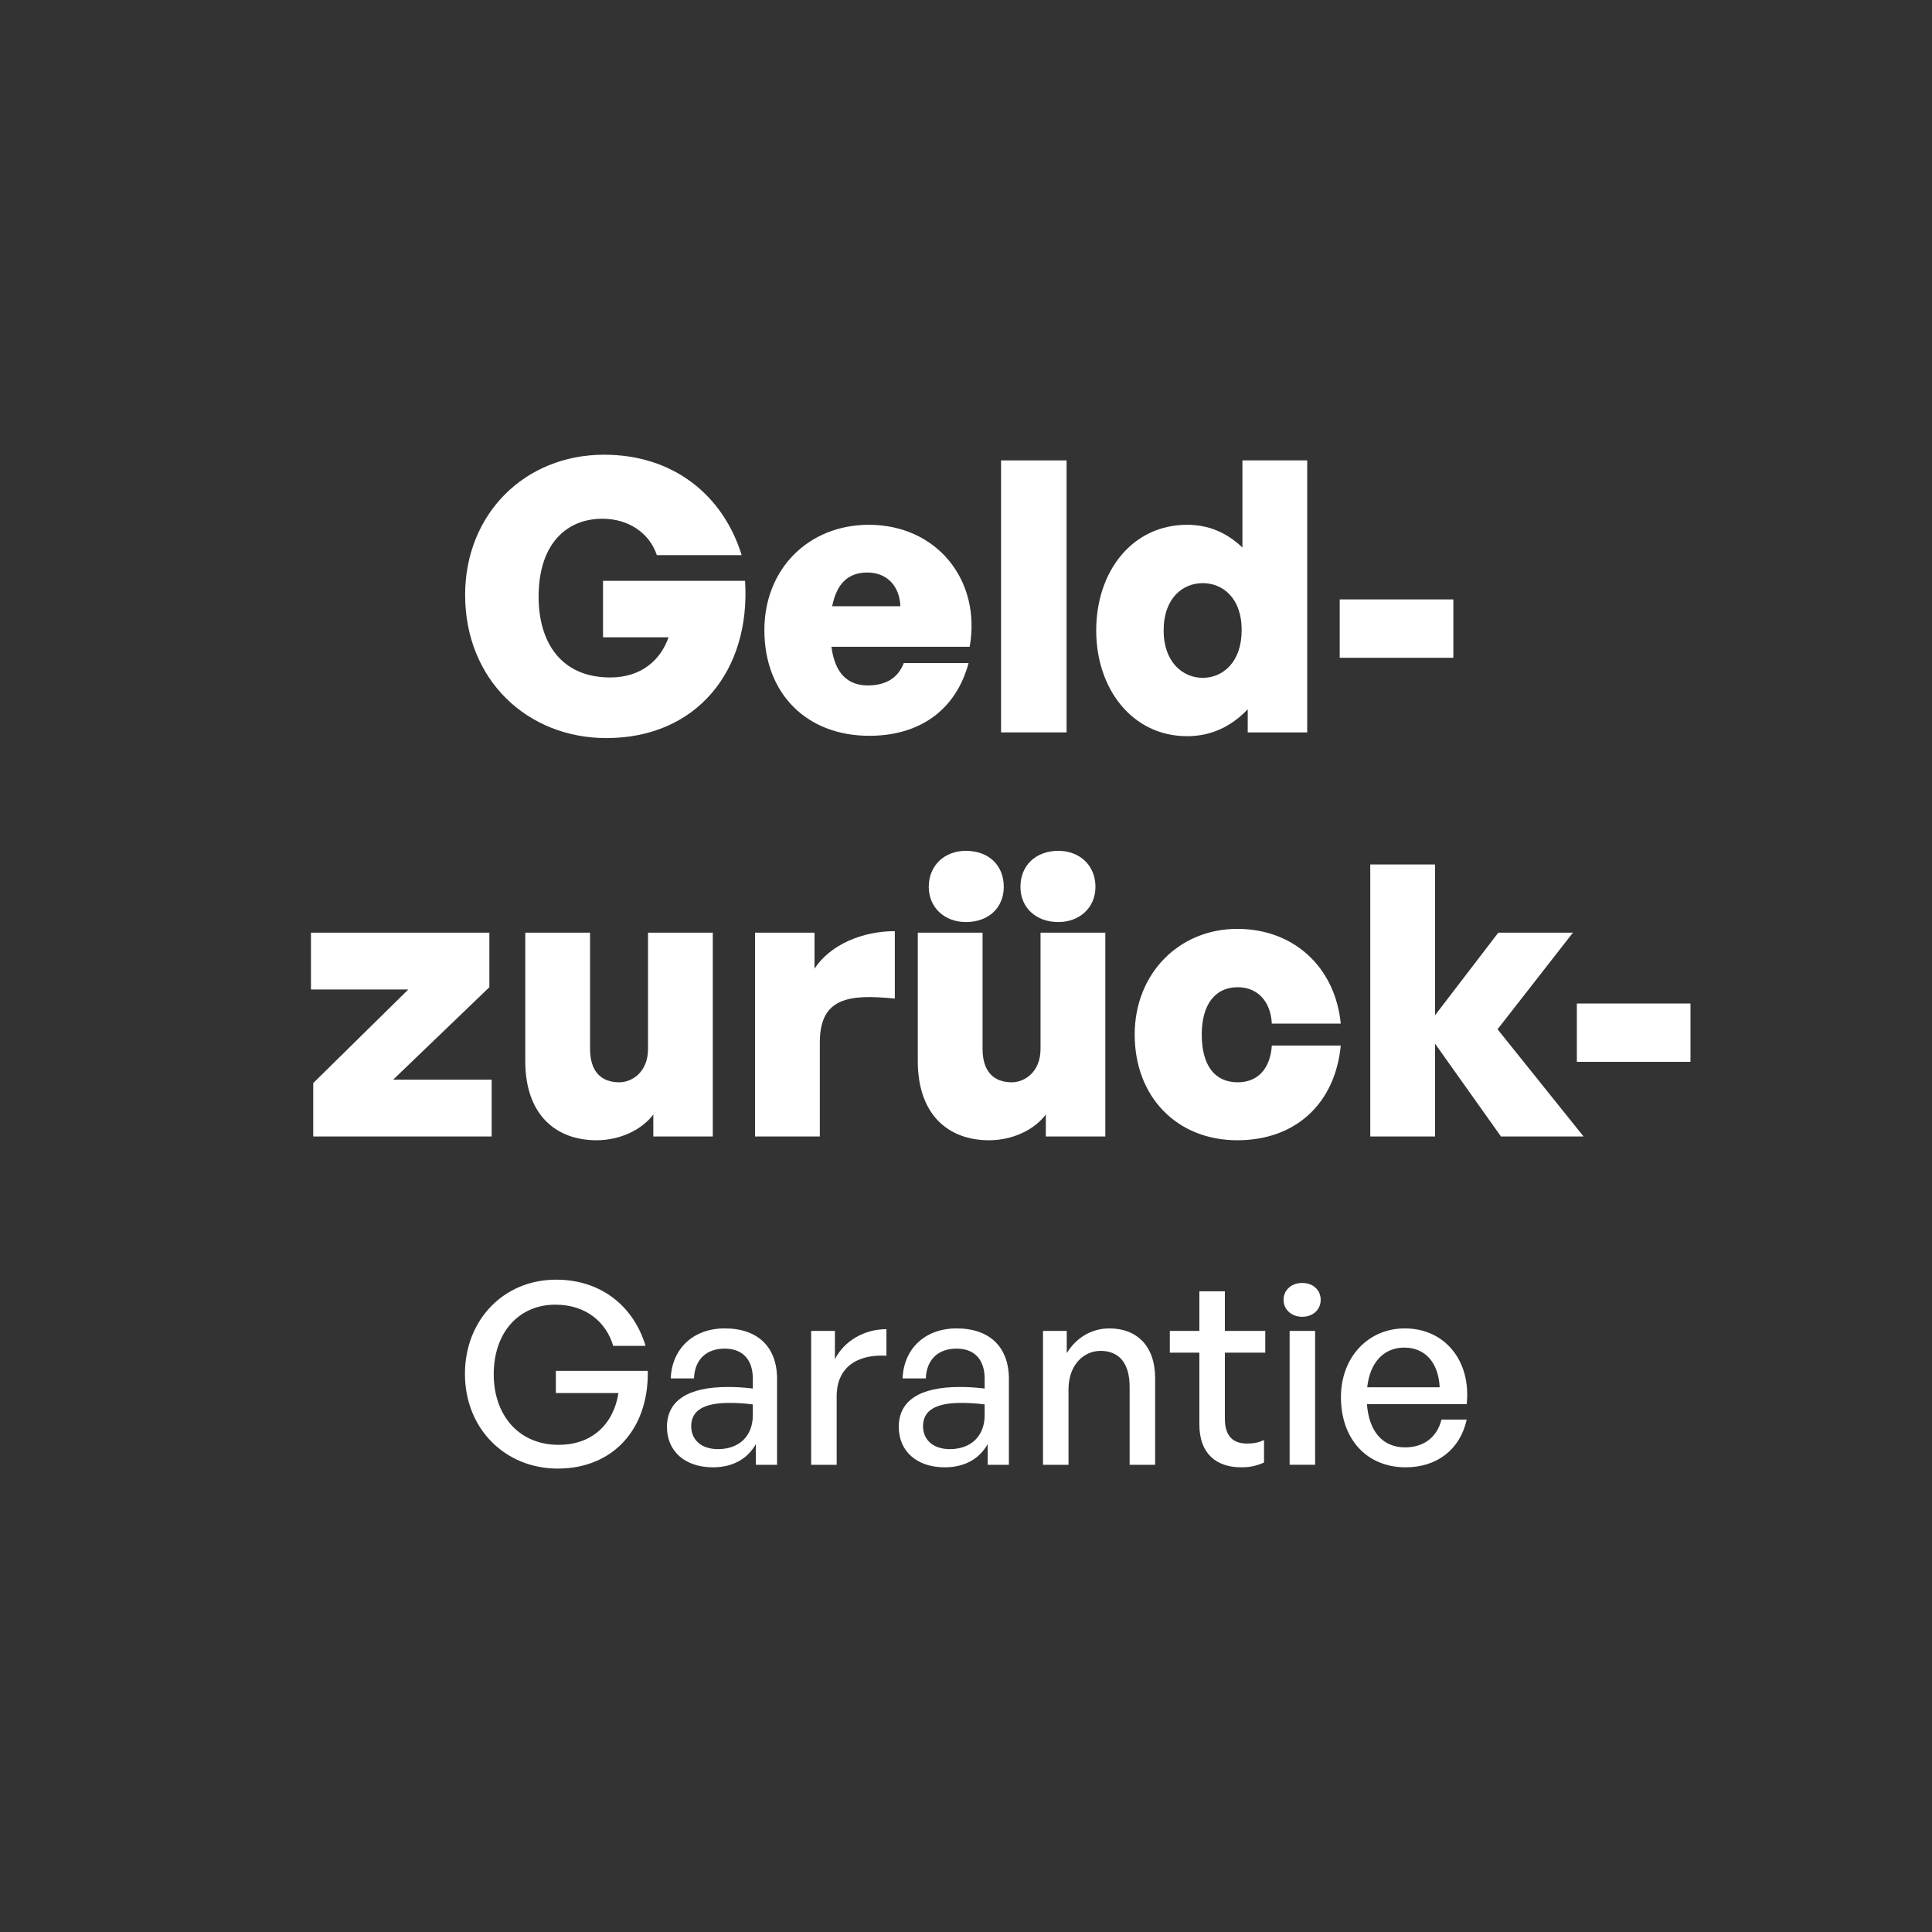
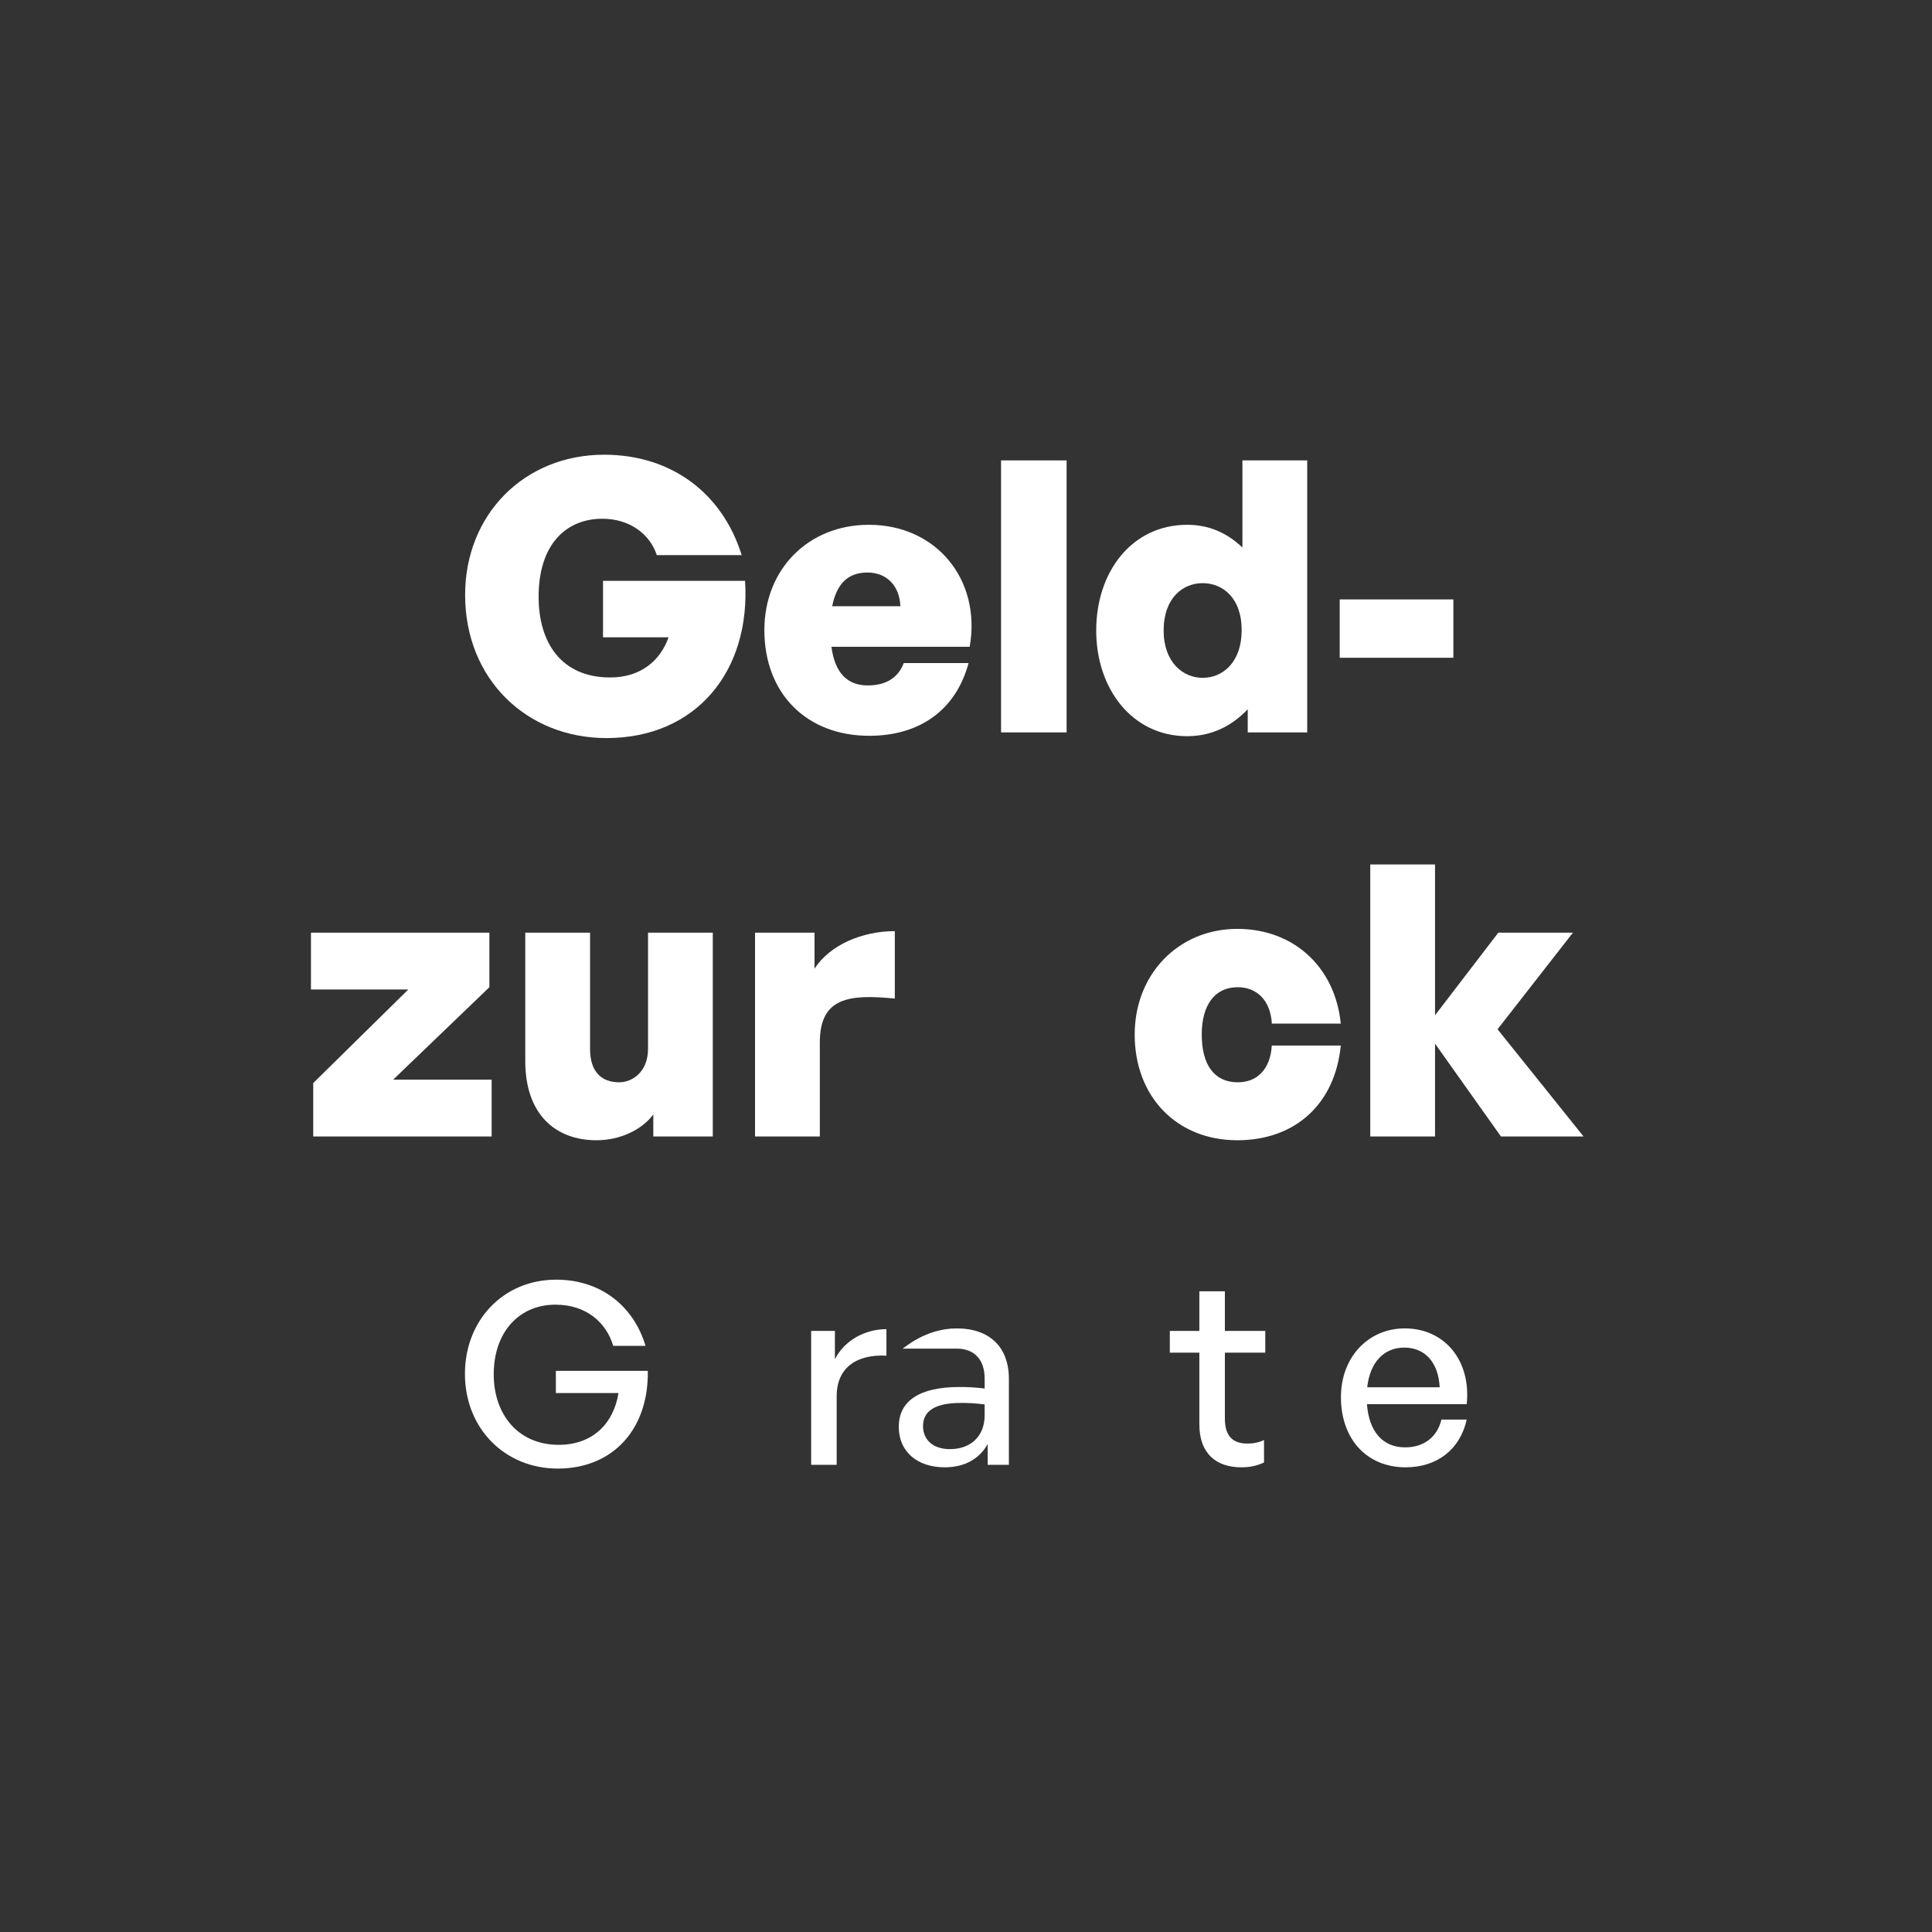
<svg xmlns="http://www.w3.org/2000/svg" width="150" height="150" viewBox="0 0 150 150" fill="none">
  <rect x="0" y="0" width="150" height="150" fill="#333333" stroke="none" />
-   <path d="M131.249 82.441H122.426V77.912H131.249V82.441Z" fill="white" />
  <path d="M111.416 88.235H106.387V67.118H111.416V78.824L116.328 72.412H122.122L116.269 79.912L122.946 88.235H116.534L111.416 81.029V88.235Z" fill="white" />
  <path d="M96.067 88.529C91.361 88.529 88.097 85.147 88.097 80.324C88.097 75.618 91.508 72.118 96.067 72.118C100.42 72.118 103.656 75.059 104.097 79.471H98.744C98.656 77.735 97.626 76.647 96.097 76.647C94.332 76.647 93.303 78 93.303 80.324C93.303 82.706 94.303 84.029 96.097 84.029C97.656 84.029 98.626 82.971 98.744 81.177H104.097C103.656 85.706 100.567 88.529 96.067 88.529Z" fill="white" />
-   <path d="M85.051 68.853C85.051 70.471 83.816 71.588 82.169 71.588C80.433 71.588 79.227 70.471 79.227 68.853C79.227 67.177 80.433 66.059 82.169 66.059C83.816 66.059 85.051 67.177 85.051 68.853ZM77.933 68.853C77.933 70.471 76.757 71.588 74.992 71.588C73.345 71.588 72.11 70.471 72.11 68.853C72.11 67.177 73.345 66.059 74.992 66.059C76.757 66.059 77.933 67.177 77.933 68.853ZM80.786 81.441V72.412H85.816V88.235H81.198V86.529C80.316 87.706 78.639 88.529 76.786 88.529C73.639 88.529 71.257 86.559 71.257 82.382V72.412H76.286V81.441C76.286 83.177 77.139 84.029 78.551 84.029C79.551 84.029 80.786 83.235 80.786 81.441Z" fill="white" />
  <path d="M63.651 80.941V88.235H58.621V72.412H63.239V75.206C64.445 73.353 66.945 72.294 69.474 72.294V77.529C65.915 77.177 63.651 77.441 63.651 80.941Z" fill="white" />
  <path d="M50.312 81.441V72.412H55.341V88.235H50.723V86.529C49.841 87.706 48.165 88.529 46.312 88.529C43.165 88.529 40.782 86.559 40.782 82.382V72.412H45.812V81.441C45.812 83.177 46.665 84.029 48.076 84.029C49.076 84.029 50.312 83.235 50.312 81.441Z" fill="white" />
  <path d="M38.172 88.235H24.319V84.088L31.701 76.824H24.143V72.412H37.995V76.647L30.525 83.824H38.172V88.235Z" fill="white" />
  <path d="M112.838 51.069H104.015V46.539H112.838V51.069Z" fill="white" />
  <path d="M85.109 48.951C85.109 44.363 87.903 40.745 92.168 40.745C93.815 40.745 95.227 41.333 96.462 42.51V35.745H101.492V56.863H96.874V55.069C95.58 56.422 94.021 57.157 92.168 57.157C87.903 57.157 85.109 53.48 85.109 48.951ZM90.345 48.951C90.345 51.422 91.845 52.627 93.374 52.627C94.933 52.627 96.403 51.422 96.403 48.922C96.403 46.392 94.903 45.275 93.374 45.275C91.845 45.275 90.345 46.422 90.345 48.951Z" fill="white" />
  <path d="M82.81 56.863H77.722V35.745H82.81V56.863Z" fill="white" />
  <path d="M67.493 57.127C62.61 57.127 59.346 53.833 59.346 48.922C59.346 44.186 62.758 40.745 67.463 40.745C72.699 40.745 76.199 45.01 75.287 50.216H64.552C64.816 52.216 65.757 53.216 67.375 53.216C68.787 53.216 69.728 52.627 70.169 51.48H75.199C74.228 55.098 71.434 57.127 67.493 57.127ZM67.346 44.451C65.846 44.451 64.963 45.304 64.61 47.069H69.904C69.846 45.48 68.846 44.451 67.346 44.451Z" fill="white" />
  <path d="M47.083 57.304C40.936 57.304 36.112 52.775 36.112 46.186C36.112 39.951 40.7 35.304 46.906 35.304C52.2 35.304 56.112 38.363 57.583 43.098H50.995C50.465 41.48 48.906 40.275 46.759 40.275C44.024 40.275 41.818 42.186 41.818 46.333C41.818 49.863 43.553 52.598 47.377 52.598C49.789 52.598 51.289 51.245 51.906 49.48H46.818V45.098H57.848C58.289 52.069 54.083 57.304 47.083 57.304Z" fill="white" />
  <path d="M109.13 113.922C106.13 113.922 104.11 111.745 104.11 108.471C104.11 105.392 106.208 103.137 109.071 103.137C112.169 103.137 114.228 105.647 113.875 109.02H106.13C106.287 111.137 107.346 112.373 109.091 112.373C110.561 112.373 111.581 111.569 111.914 110.216H113.875C113.365 112.529 111.581 113.922 109.13 113.922ZM109.032 104.627C107.444 104.627 106.365 105.765 106.15 107.706H111.777C111.679 105.784 110.64 104.627 109.032 104.627Z" fill="white" />
-   <path d="M102.538 100.922C102.538 101.667 101.949 102.235 101.106 102.235C100.263 102.235 99.655 101.667 99.655 100.922C99.655 100.157 100.263 99.608 101.106 99.608C101.949 99.608 102.538 100.157 102.538 100.922ZM102.106 113.725H100.126V103.333H102.106V113.725Z" fill="white" />
  <path d="M98.138 111.804V113.549C97.53 113.824 97.001 113.922 96.373 113.922C94.452 113.922 93.118 112.882 93.118 110.588V105.02H90.824V103.333H93.118V100.255H95.099V103.333H98.236V105.02H95.099V110.137C95.099 111.569 95.785 112.078 96.844 112.078C97.314 112.078 97.726 112 98.138 111.804Z" fill="white" />
-   <path d="M82.959 107.863V113.726H80.978V103.333H82.822V105.059C83.528 103.902 84.704 103.137 86.135 103.137C88.273 103.137 89.684 104.51 89.684 107V113.726H87.704V107.667C87.704 105.882 86.92 104.882 85.449 104.882C84.096 104.882 82.959 106.02 82.959 107.863Z" fill="white" />
-   <path d="M76.683 113.726V112.118C76.036 113.275 74.879 113.922 73.35 113.922C71.193 113.922 69.781 112.686 69.781 110.784C69.781 108.745 71.409 107.686 74.507 107.686C75.115 107.686 75.605 107.706 76.448 107.804V107.039C76.448 105.549 75.644 104.706 74.271 104.706C72.82 104.706 71.938 105.569 71.879 107.02H70.075C70.173 104.686 71.84 103.137 74.271 103.137C76.84 103.137 78.33 104.588 78.33 107.059V113.726H76.683ZM71.664 110.726C71.664 111.804 72.468 112.51 73.742 112.51C75.409 112.51 76.448 111.471 76.448 109.882V109.039C75.683 108.941 75.134 108.922 74.624 108.922C72.644 108.922 71.664 109.51 71.664 110.726Z" fill="white" />
+   <path d="M76.683 113.726V112.118C76.036 113.275 74.879 113.922 73.35 113.922C71.193 113.922 69.781 112.686 69.781 110.784C69.781 108.745 71.409 107.686 74.507 107.686C75.115 107.686 75.605 107.706 76.448 107.804V107.039C76.448 105.549 75.644 104.706 74.271 104.706H70.075C70.173 104.686 71.84 103.137 74.271 103.137C76.84 103.137 78.33 104.588 78.33 107.059V113.726H76.683ZM71.664 110.726C71.664 111.804 72.468 112.51 73.742 112.51C75.409 112.51 76.448 111.471 76.448 109.882V109.039C75.683 108.941 75.134 108.922 74.624 108.922C72.644 108.922 71.664 109.51 71.664 110.726Z" fill="white" />
  <path d="M64.959 108.412V113.726H62.978V103.333H64.822V105.529C65.547 104.098 67.116 103.196 68.822 103.196V105.255C66.586 105.137 64.959 106.118 64.959 108.412Z" fill="white" />
-   <path d="M58.684 113.726V112.118C58.037 113.275 56.88 113.922 55.351 113.922C53.194 113.922 51.782 112.686 51.782 110.784C51.782 108.745 53.41 107.686 56.508 107.686C57.116 107.686 57.606 107.706 58.449 107.804V107.039C58.449 105.549 57.645 104.706 56.272 104.706C54.821 104.706 53.939 105.569 53.88 107.02H52.076C52.174 104.686 53.841 103.137 56.272 103.137C58.841 103.137 60.331 104.588 60.331 107.059V113.726H58.684ZM53.665 110.726C53.665 111.804 54.468 112.51 55.743 112.51C57.41 112.51 58.449 111.471 58.449 109.882V109.039C57.684 108.941 57.135 108.922 56.625 108.922C54.645 108.922 53.665 109.51 53.665 110.726Z" fill="white" />
  <path d="M43.294 114.02C39.235 114.02 36.098 110.941 36.098 106.667C36.098 102.51 39.078 99.353 43.176 99.353C46.803 99.353 49.255 101.569 50.117 104.49H47.608C47.078 102.686 45.529 101.294 43.117 101.294C40.333 101.294 38.333 103.392 38.333 106.706C38.333 109.824 40.235 112.176 43.372 112.176C45.98 112.176 47.627 110.569 48.019 108.157H43.157V106.431H50.294C50.372 110.941 47.608 114.02 43.294 114.02Z" fill="white" />
</svg>